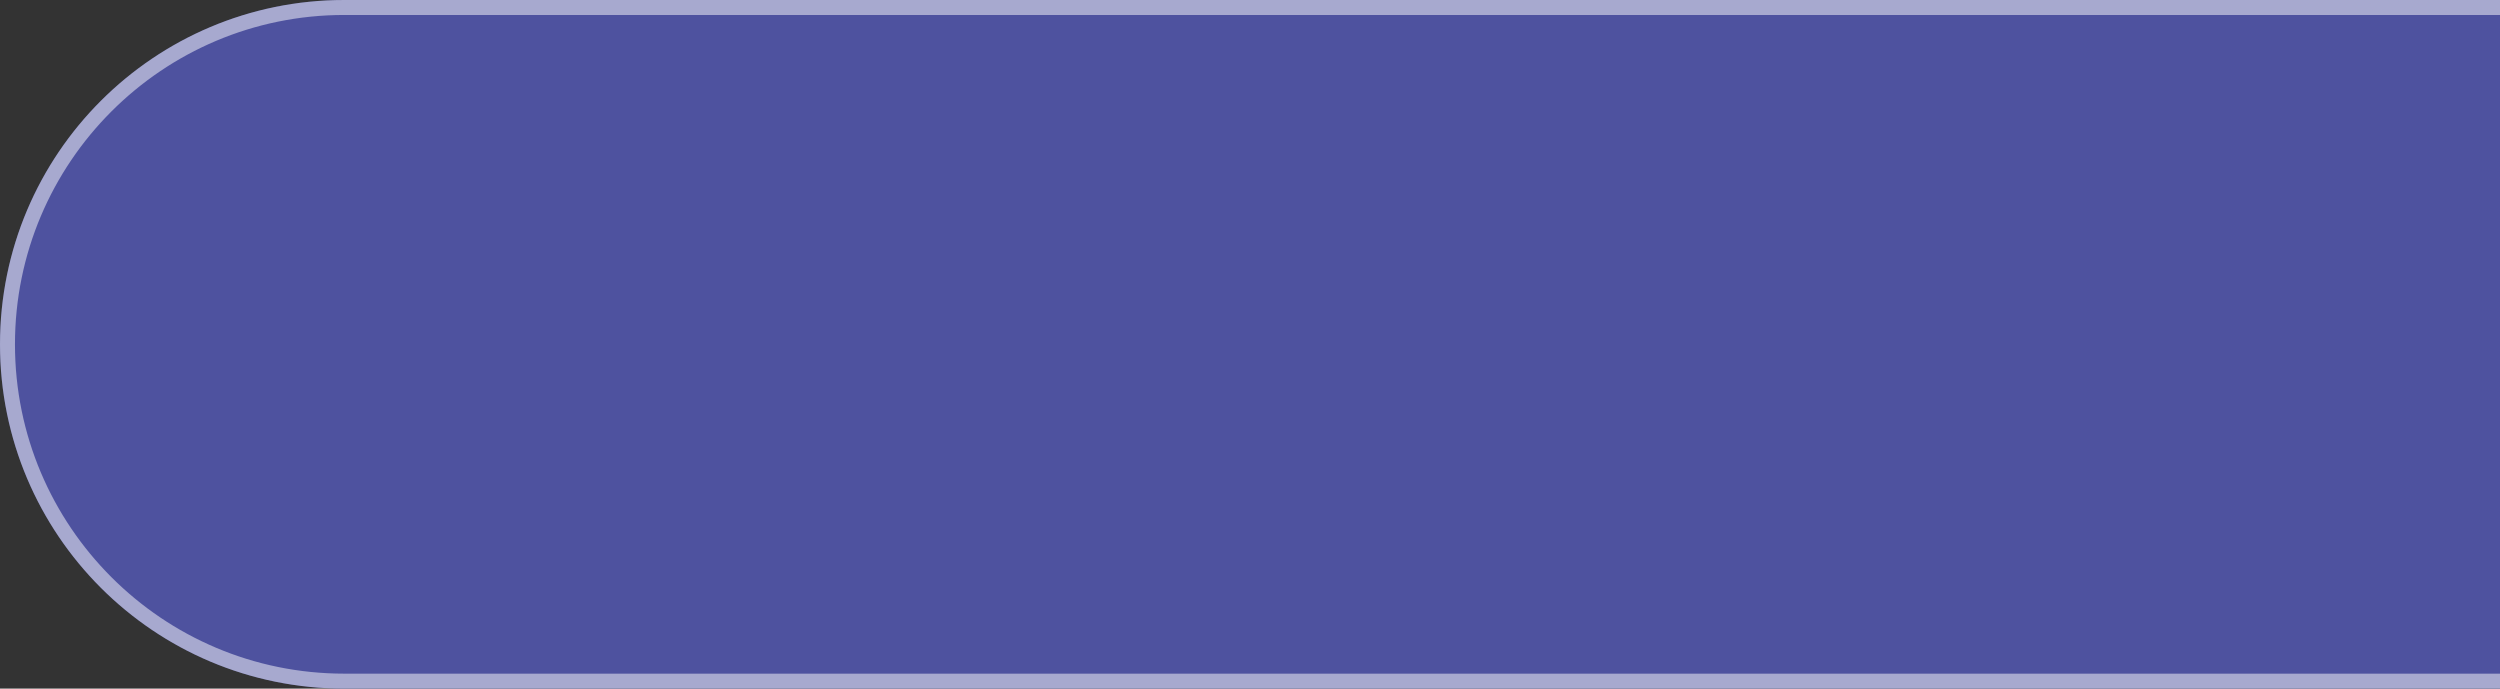
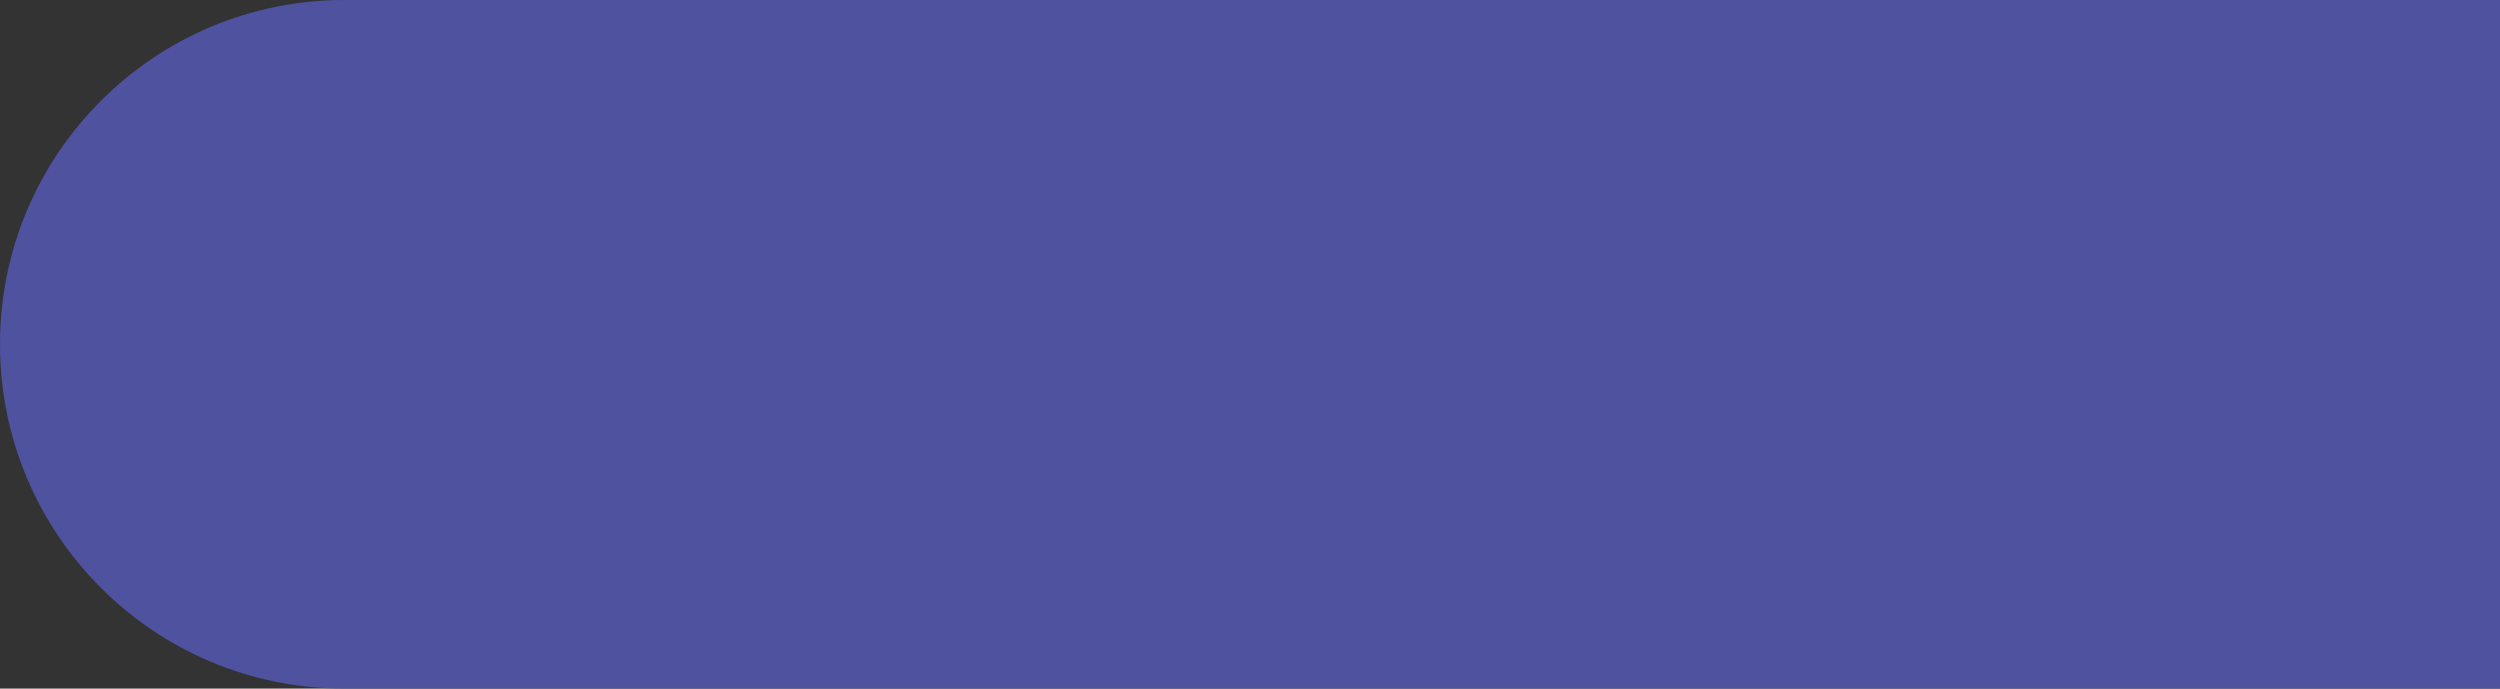
<svg xmlns="http://www.w3.org/2000/svg" width="334" height="92" viewBox="0 0 334 92" fill="none">
  <rect x="0" y="0" width="334" height="92" fill="#333333" stroke="none" />
  <path d="M0 46C0 20.595 20.595 0 46 0H338V92H46C20.595 92 0 71.405 0 46Z" fill="#4E529F" />
-   <path d="M46 1H337V91H46C21.147 91 1 70.853 1 46C1 21.147 21.147 1 46 1Z" stroke="white" stroke-opacity="0.5" stroke-width="2" />
</svg>